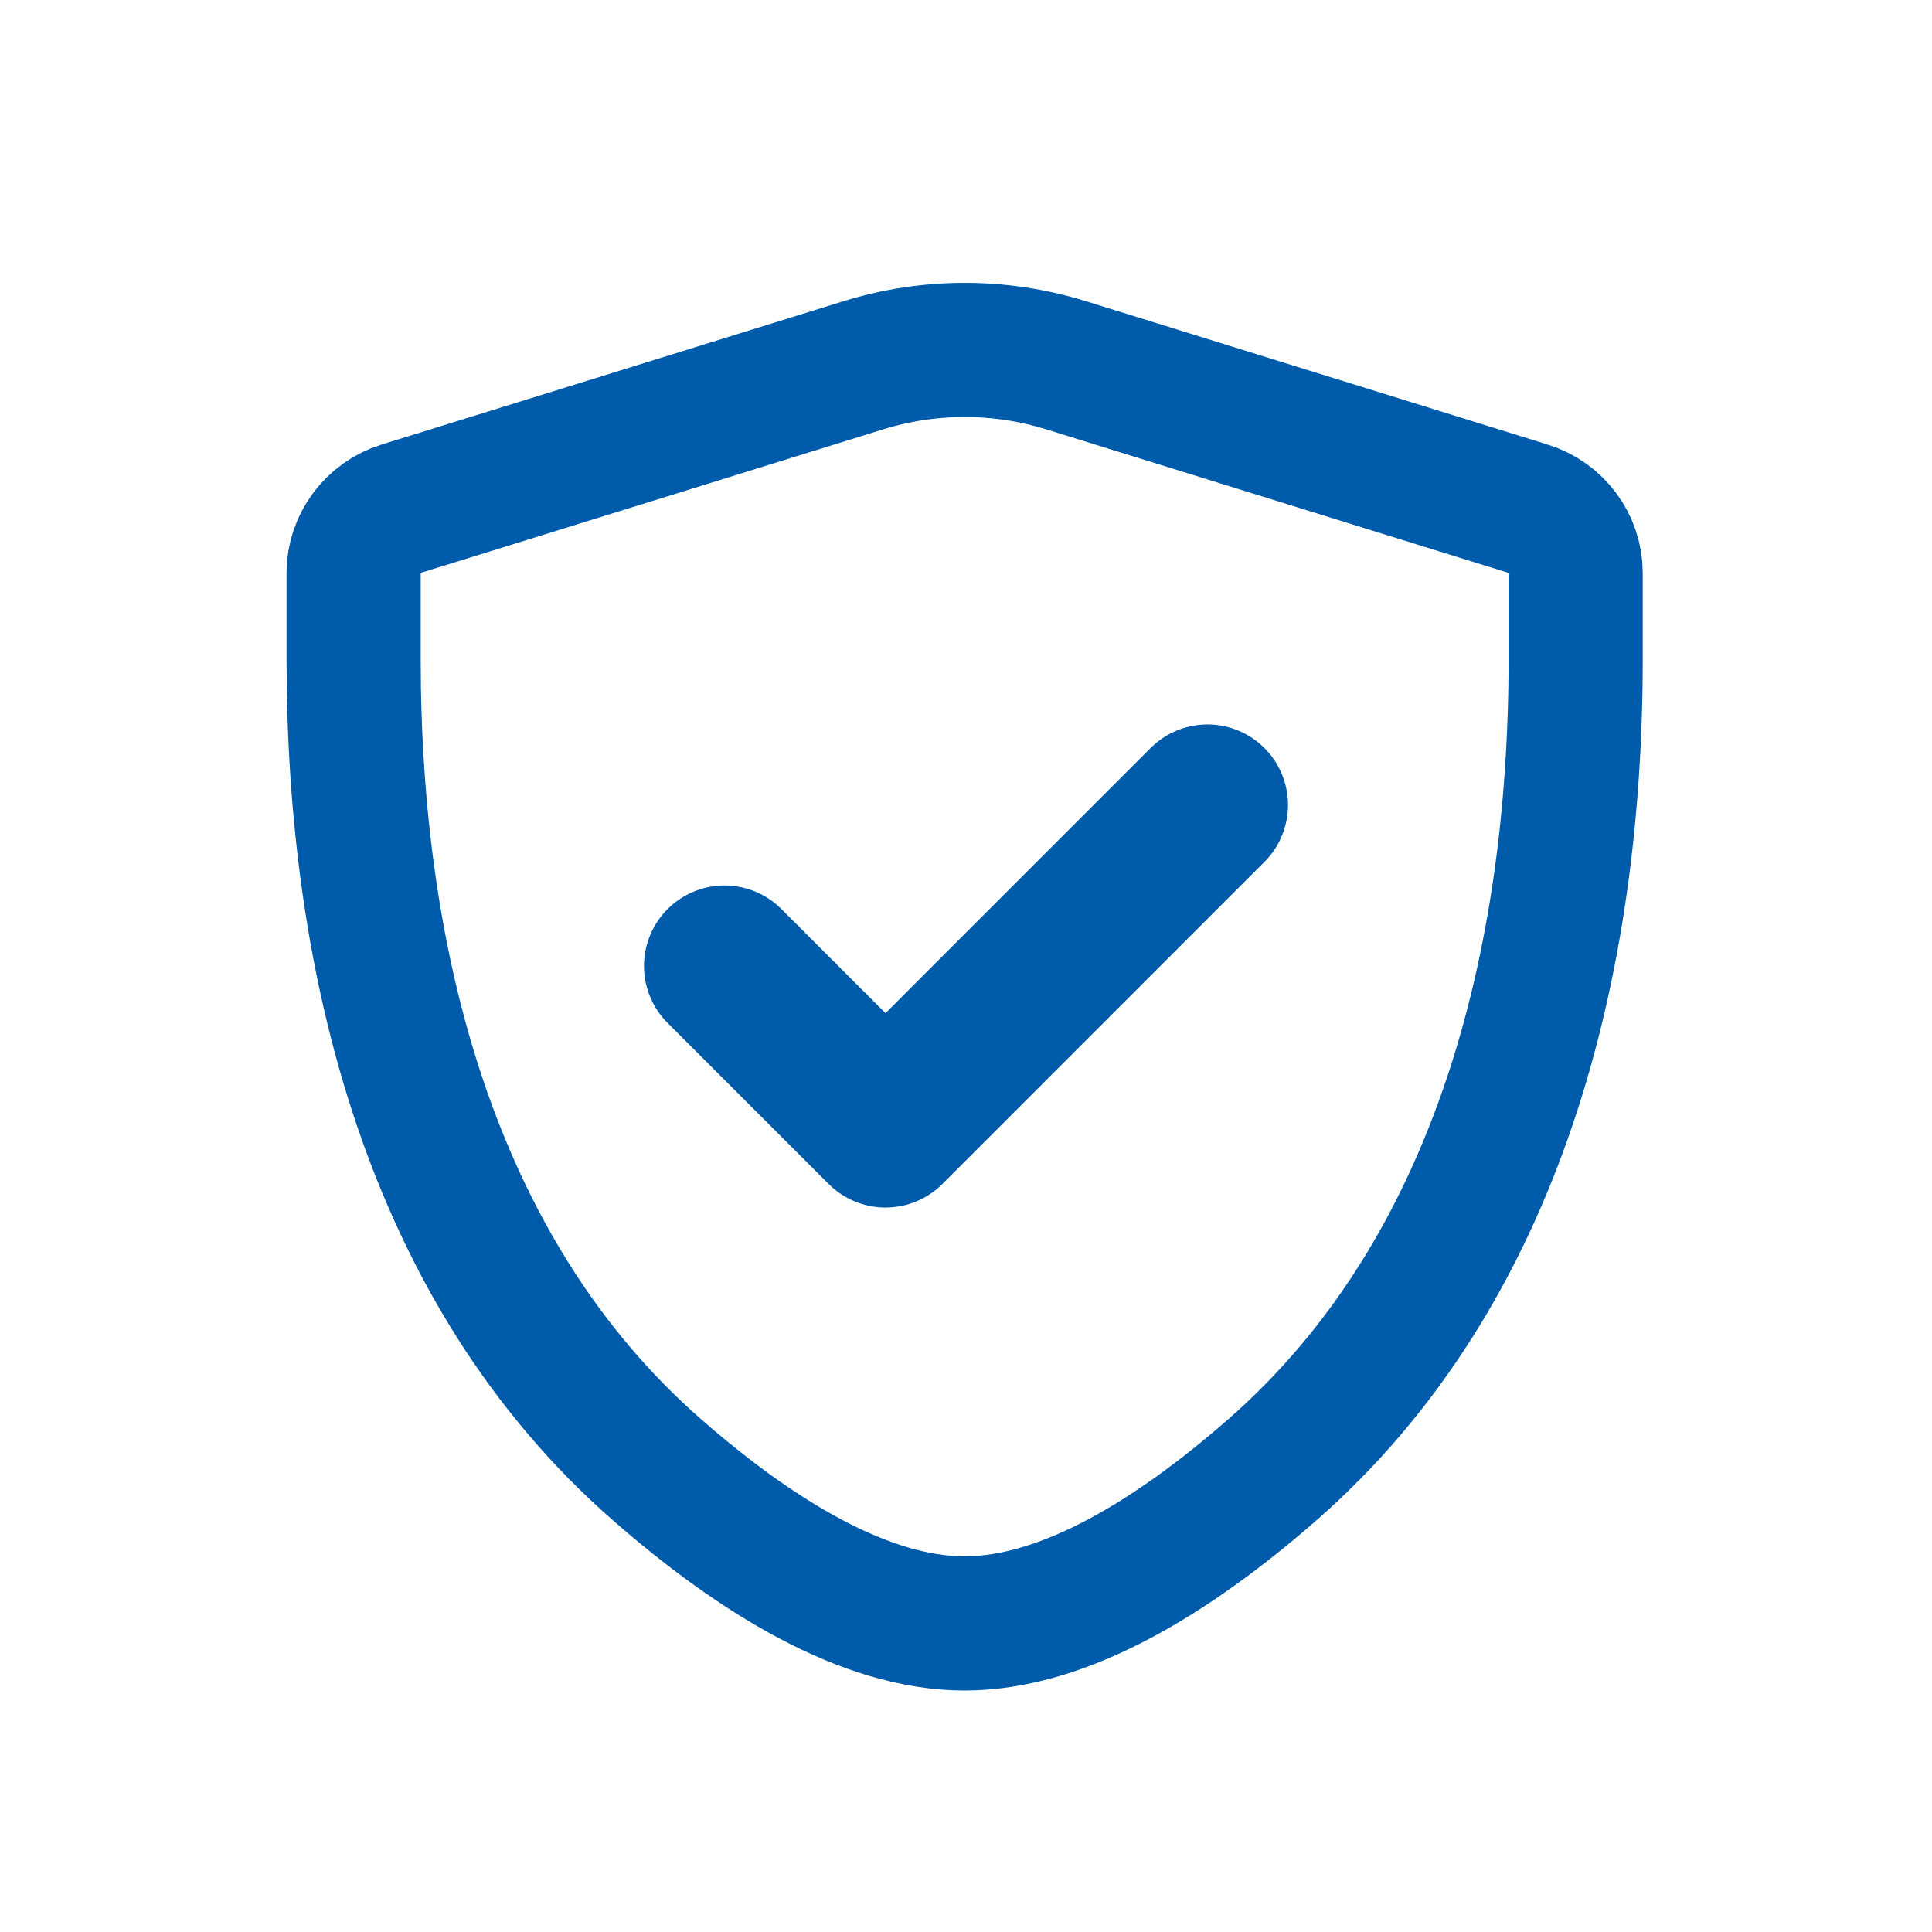
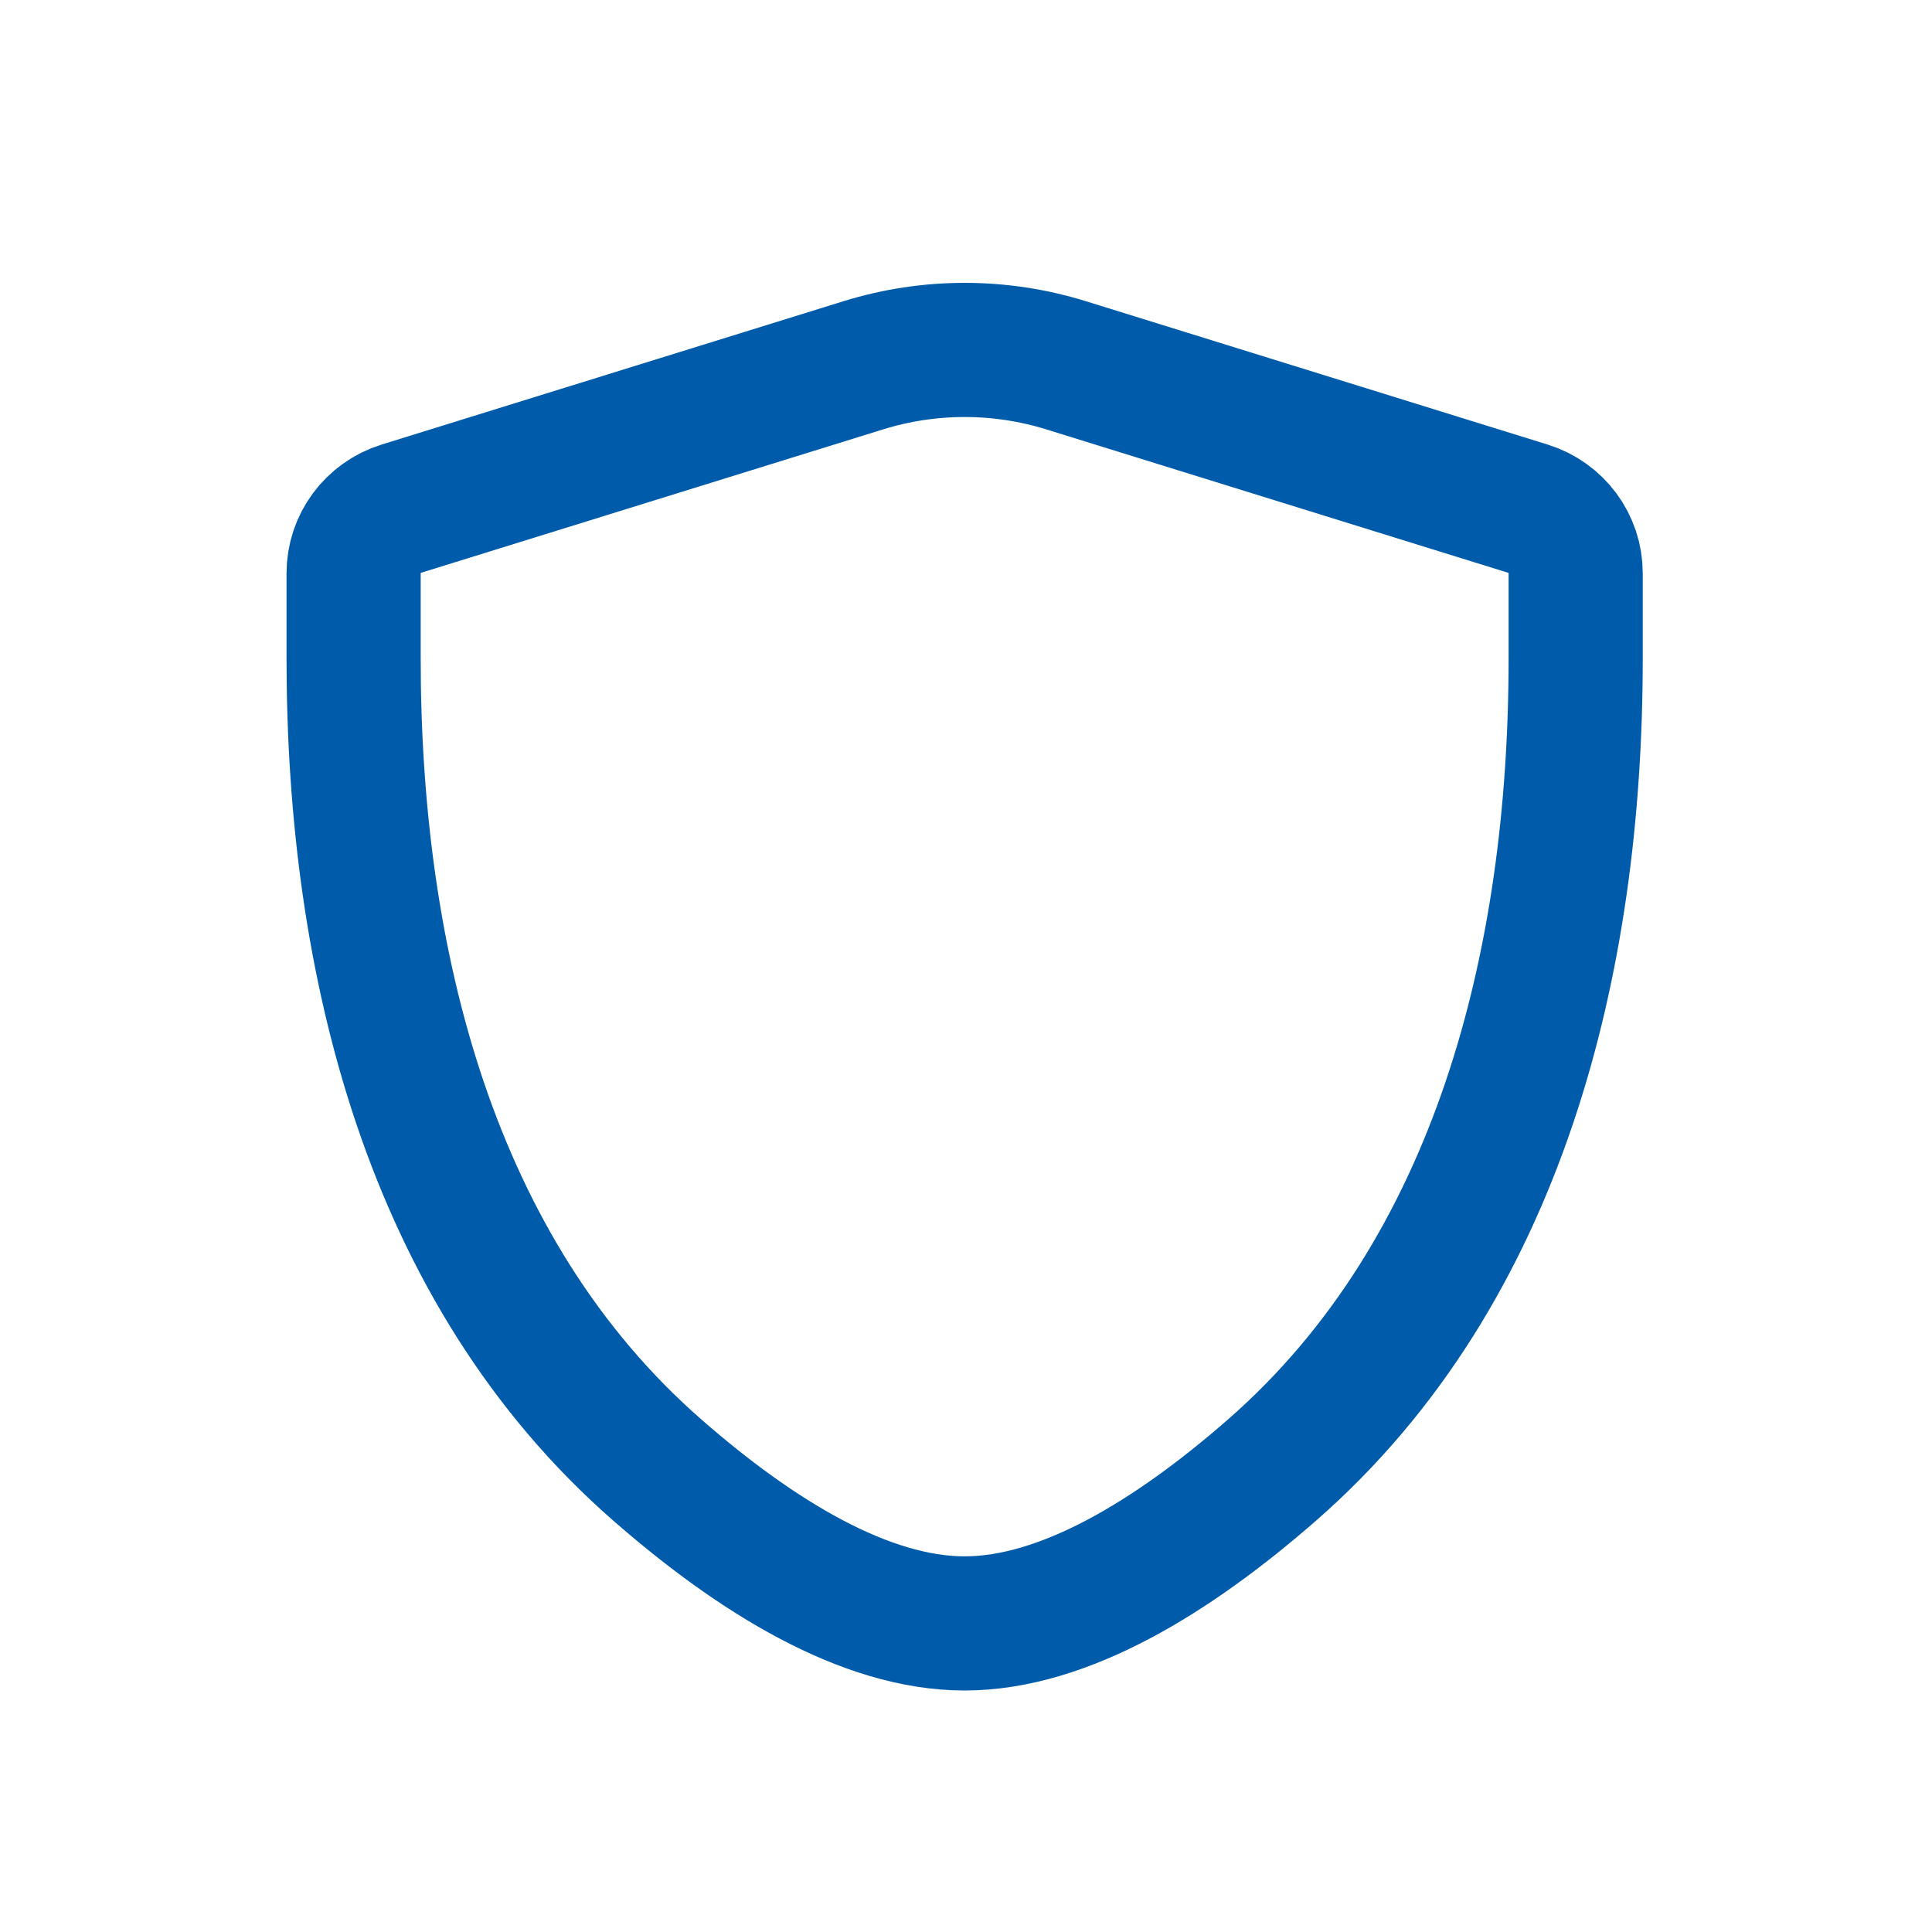
<svg xmlns="http://www.w3.org/2000/svg" width="32" height="32" viewBox="0 0 32 32" fill="none">
  <path d="M14.297 6.051C15.391 5.711 16.565 5.711 17.659 6.051L25.303 8.424C25.78 8.572 26.098 9.008 26.098 9.493V10.912C26.098 15.928 24.83 21.058 21.074 24.344C19.431 25.781 17.625 26.889 15.977 26.889C14.33 26.889 12.524 25.781 10.882 24.344C7.125 21.058 5.857 15.928 5.857 10.912V9.493C5.857 9.008 6.174 8.572 6.651 8.424L14.297 6.051Z" stroke="#005CAA" stroke-width="2.222" stroke-linecap="round" />
-   <path d="M12 16L14.667 18.667L20 13.333" stroke="#005CAA" stroke-width="2.667" stroke-linecap="round" stroke-linejoin="round" />
</svg>